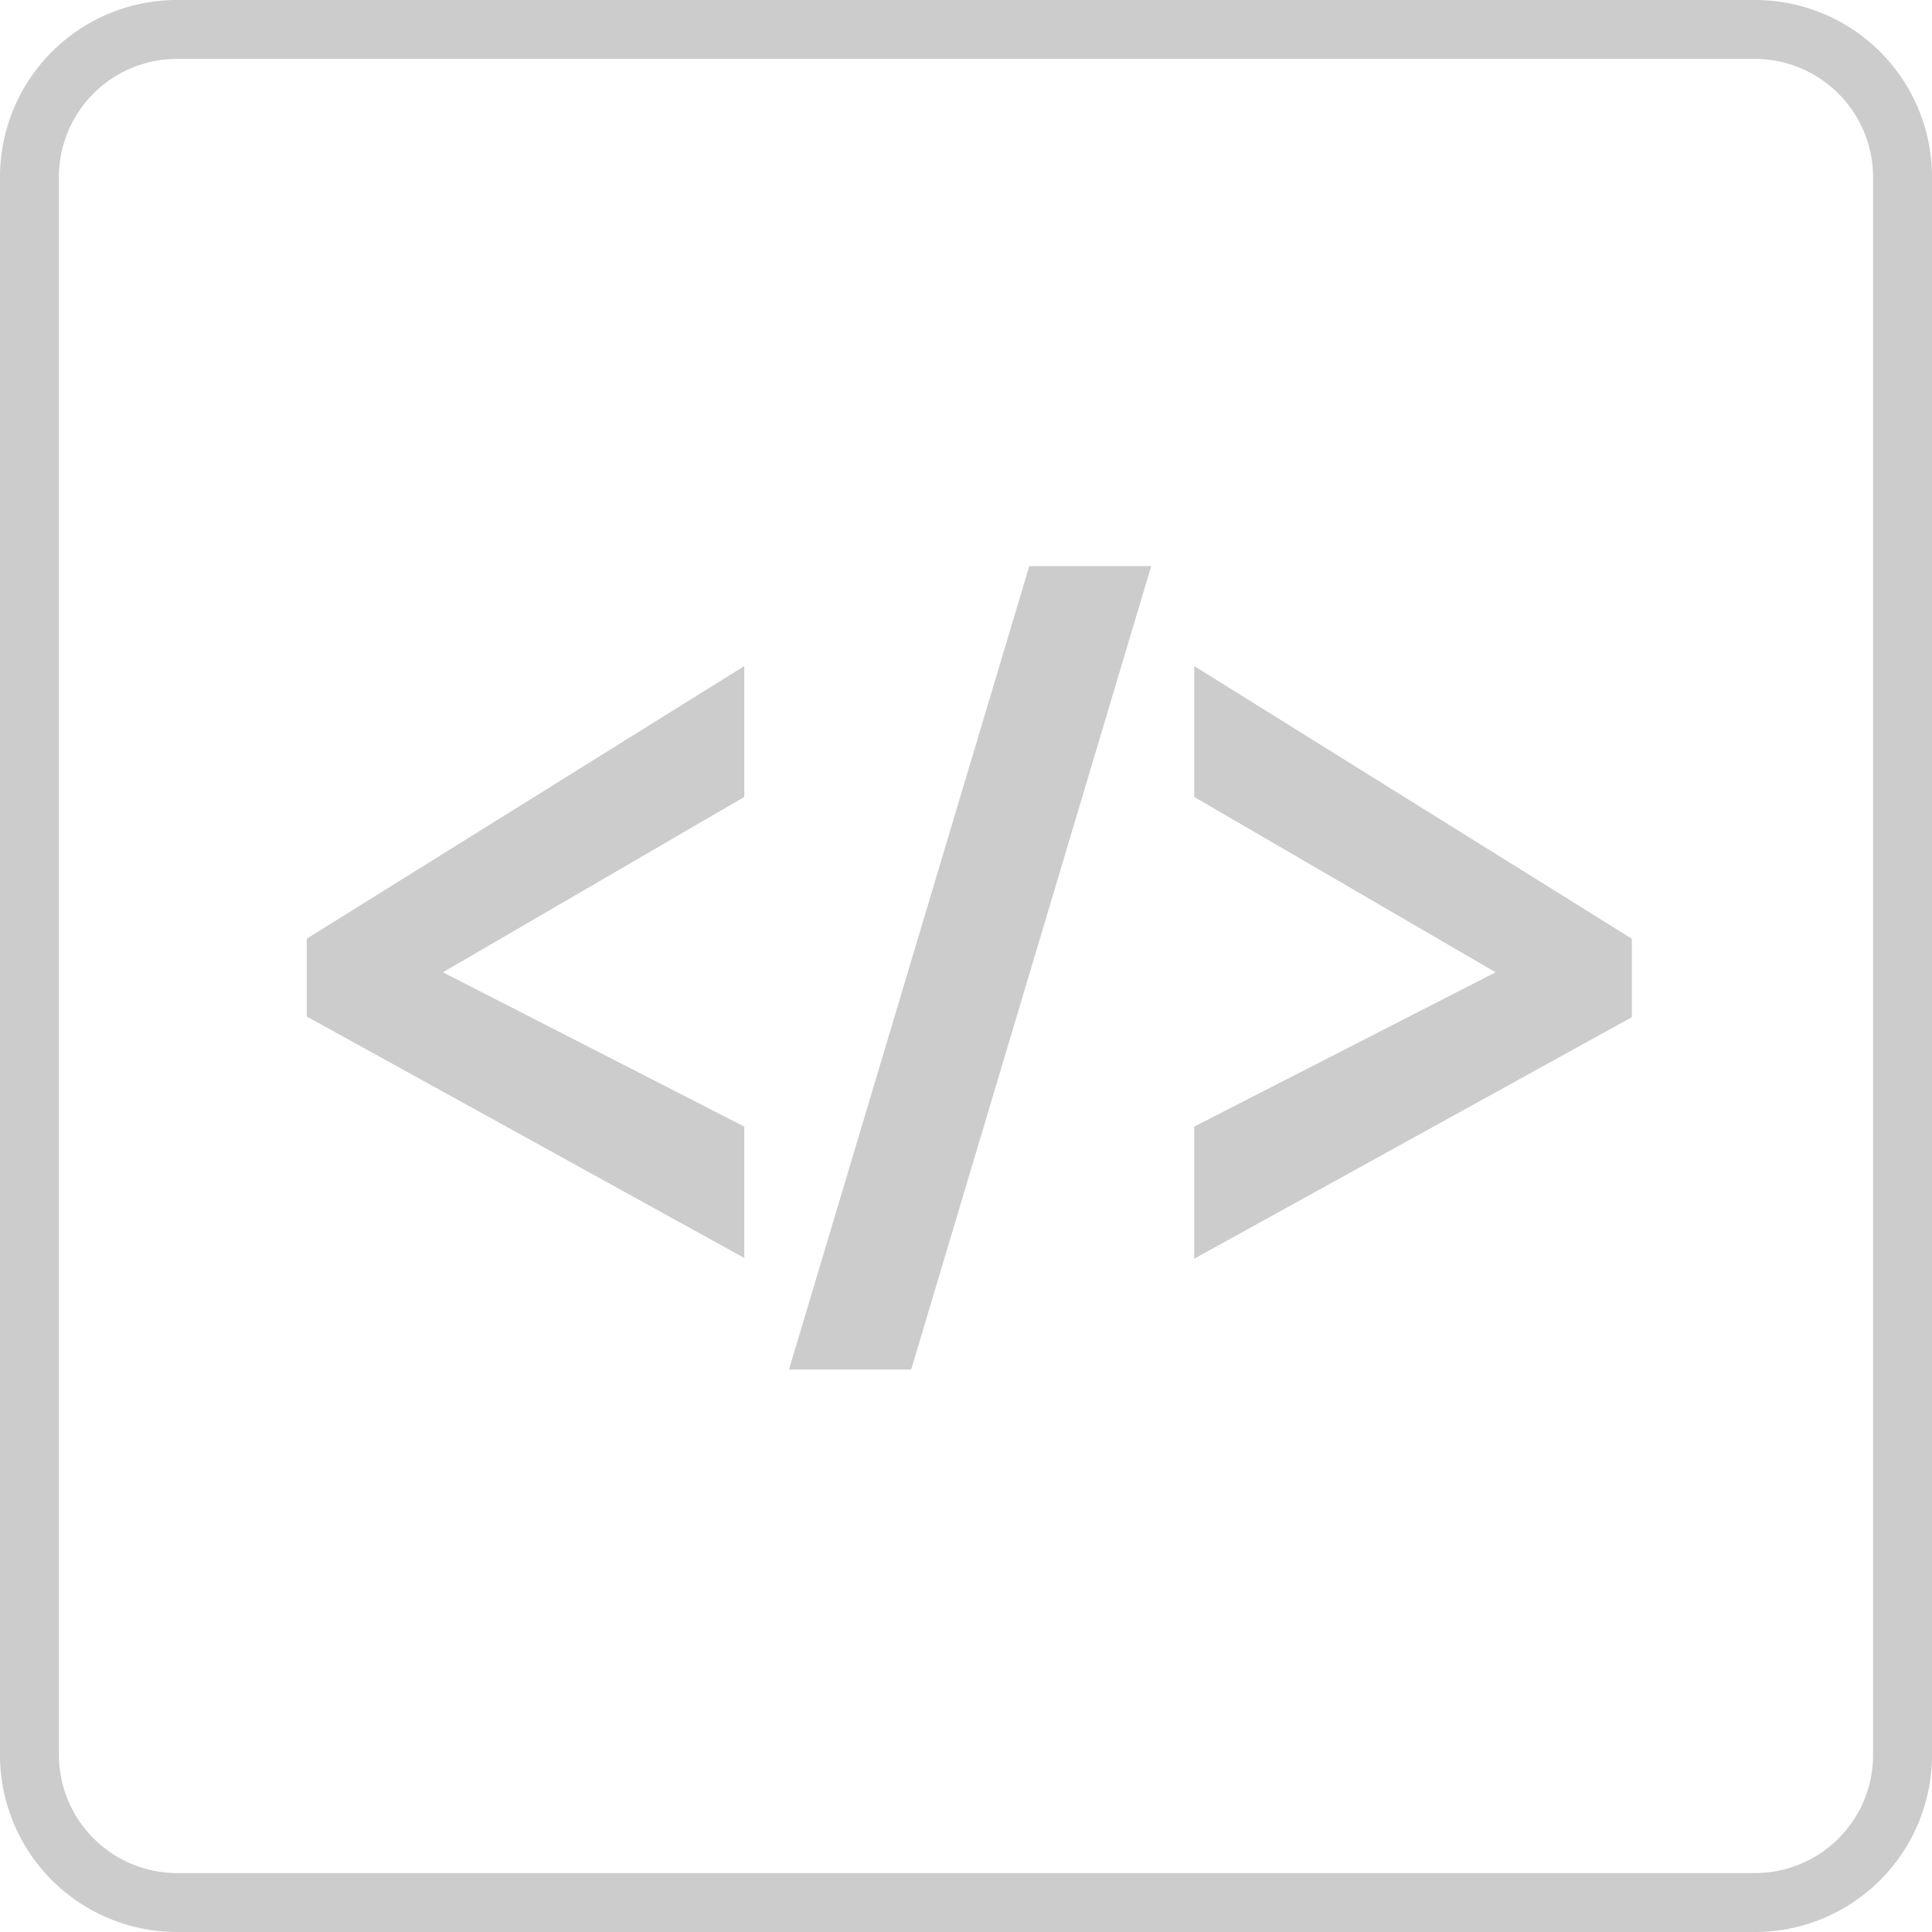
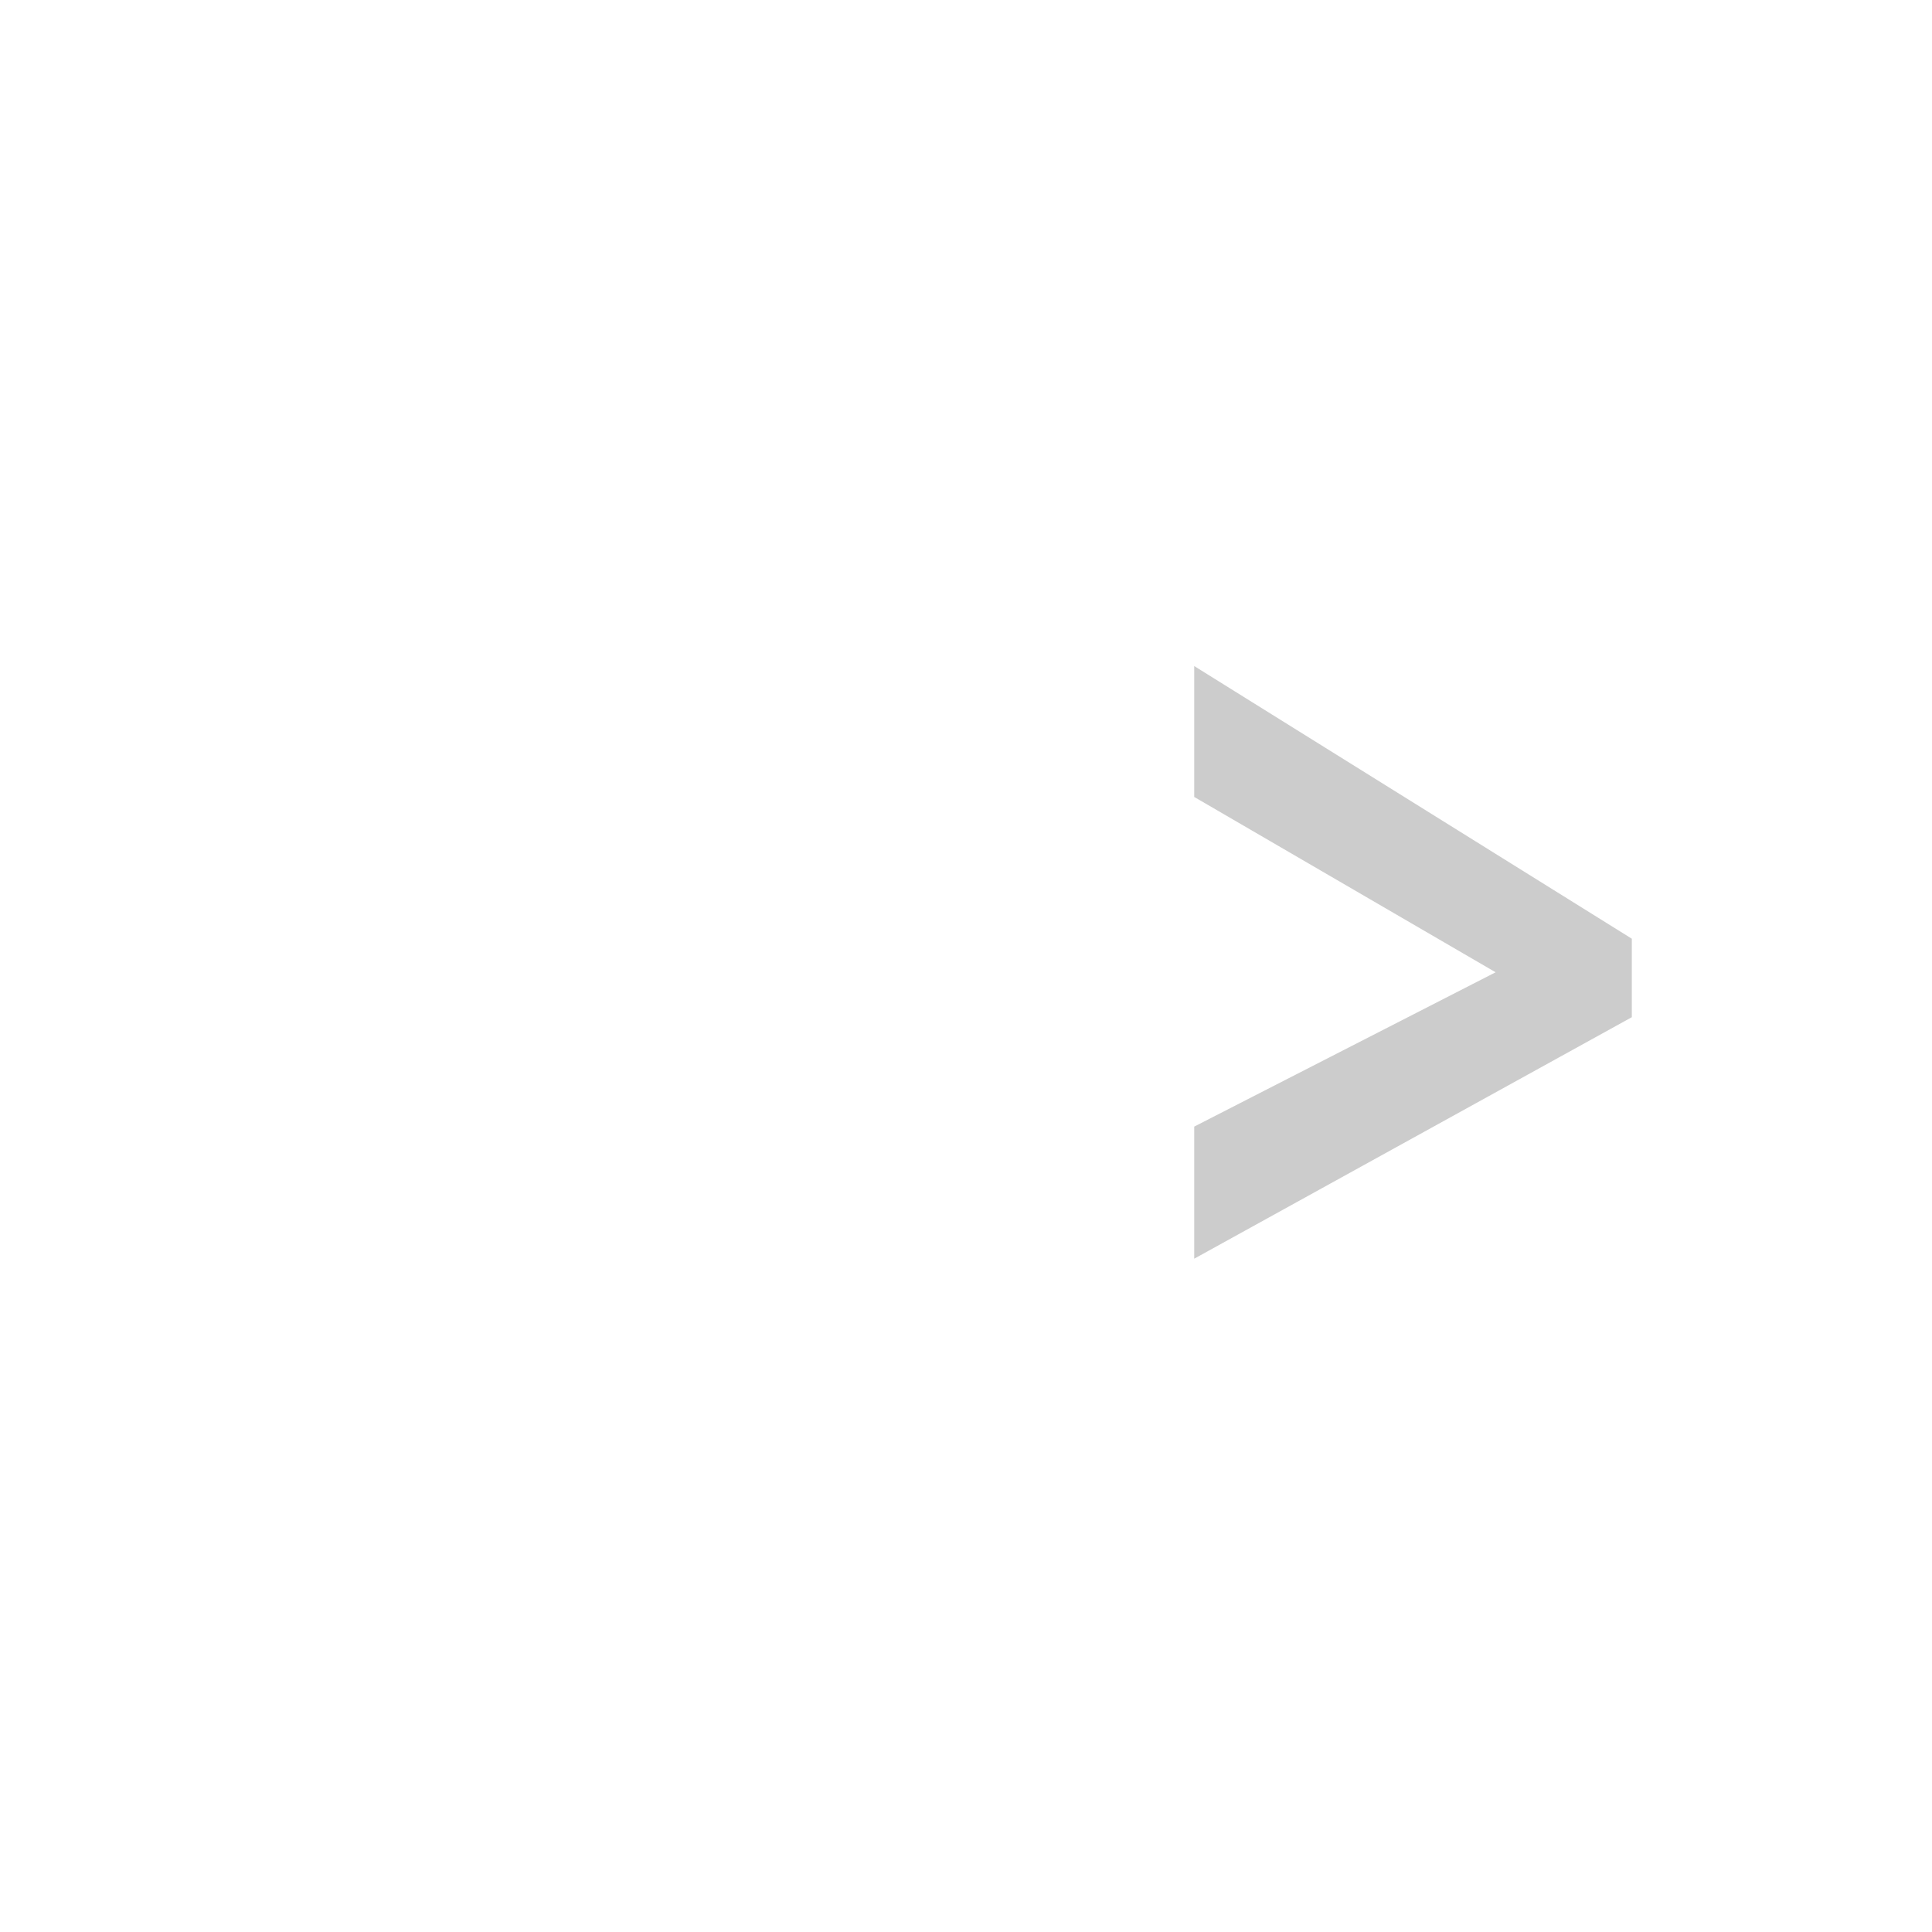
<svg xmlns="http://www.w3.org/2000/svg" viewBox="0 0 80 80">
  <title>knowledge-icon</title>
-   <path d="M30.82,52.09l-18.12-10V38.87L30.82,27.58V33L18.34,40.26l12.48,6.39Z" transform="translate(0)" fill="#ccc" />
-   <path d="M47.67,23.44,37.73,56.71H32.67l9.95-33.27Z" transform="translate(0)" fill="#ccc" />
  <path d="M49.45,46.65l12.48-6.39L49.45,33V27.58L67.57,38.87v3.25l-18.12,10Z" transform="translate(0)" fill="#ccc" />
-   <path d="M72.67,2.44a4.9,4.9,0,0,1,4.89,4.89V72.67a4.89,4.89,0,0,1-4.89,4.89H7.33a4.9,4.9,0,0,1-4.89-4.89V7.33A4.89,4.89,0,0,1,7.33,2.44H72.67m0-2.44H7.33A7.33,7.33,0,0,0,0,7.33V72.67A7.33,7.33,0,0,0,7.33,80H72.67A7.33,7.33,0,0,0,80,72.67V7.33A7.33,7.33,0,0,0,72.67,0Z" transform="translate(0)" fill="#ccc" />
</svg>